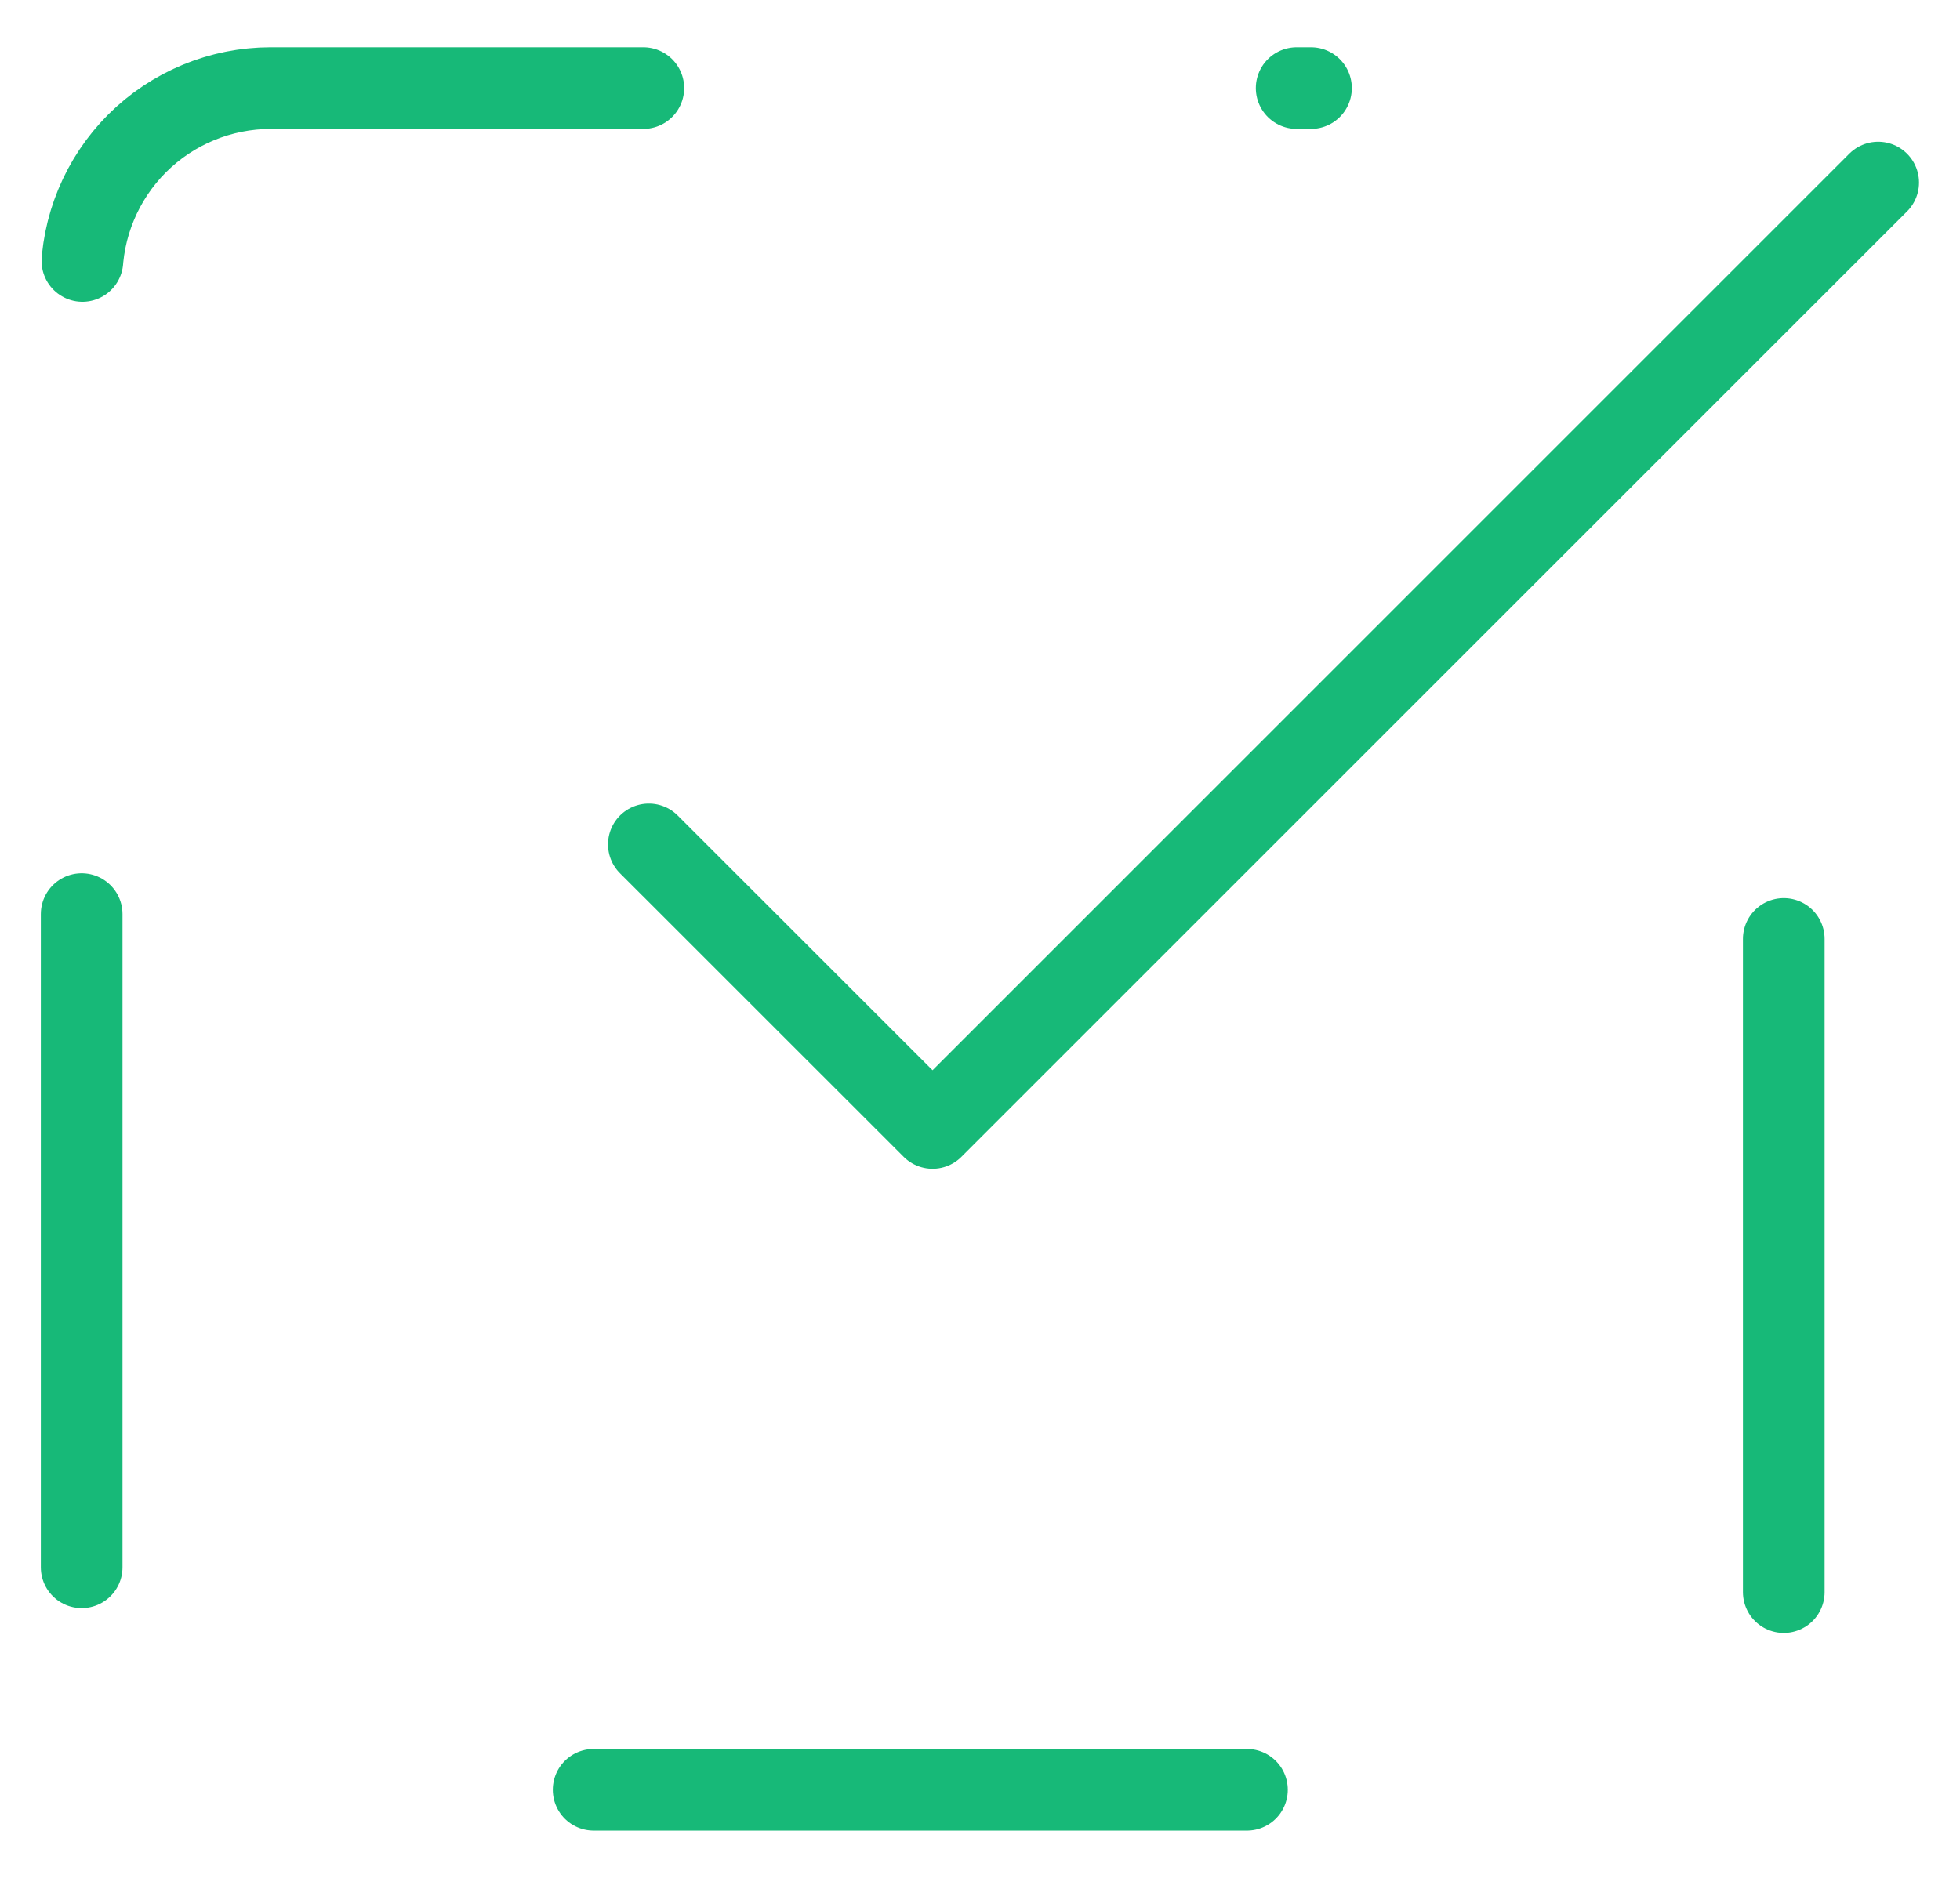
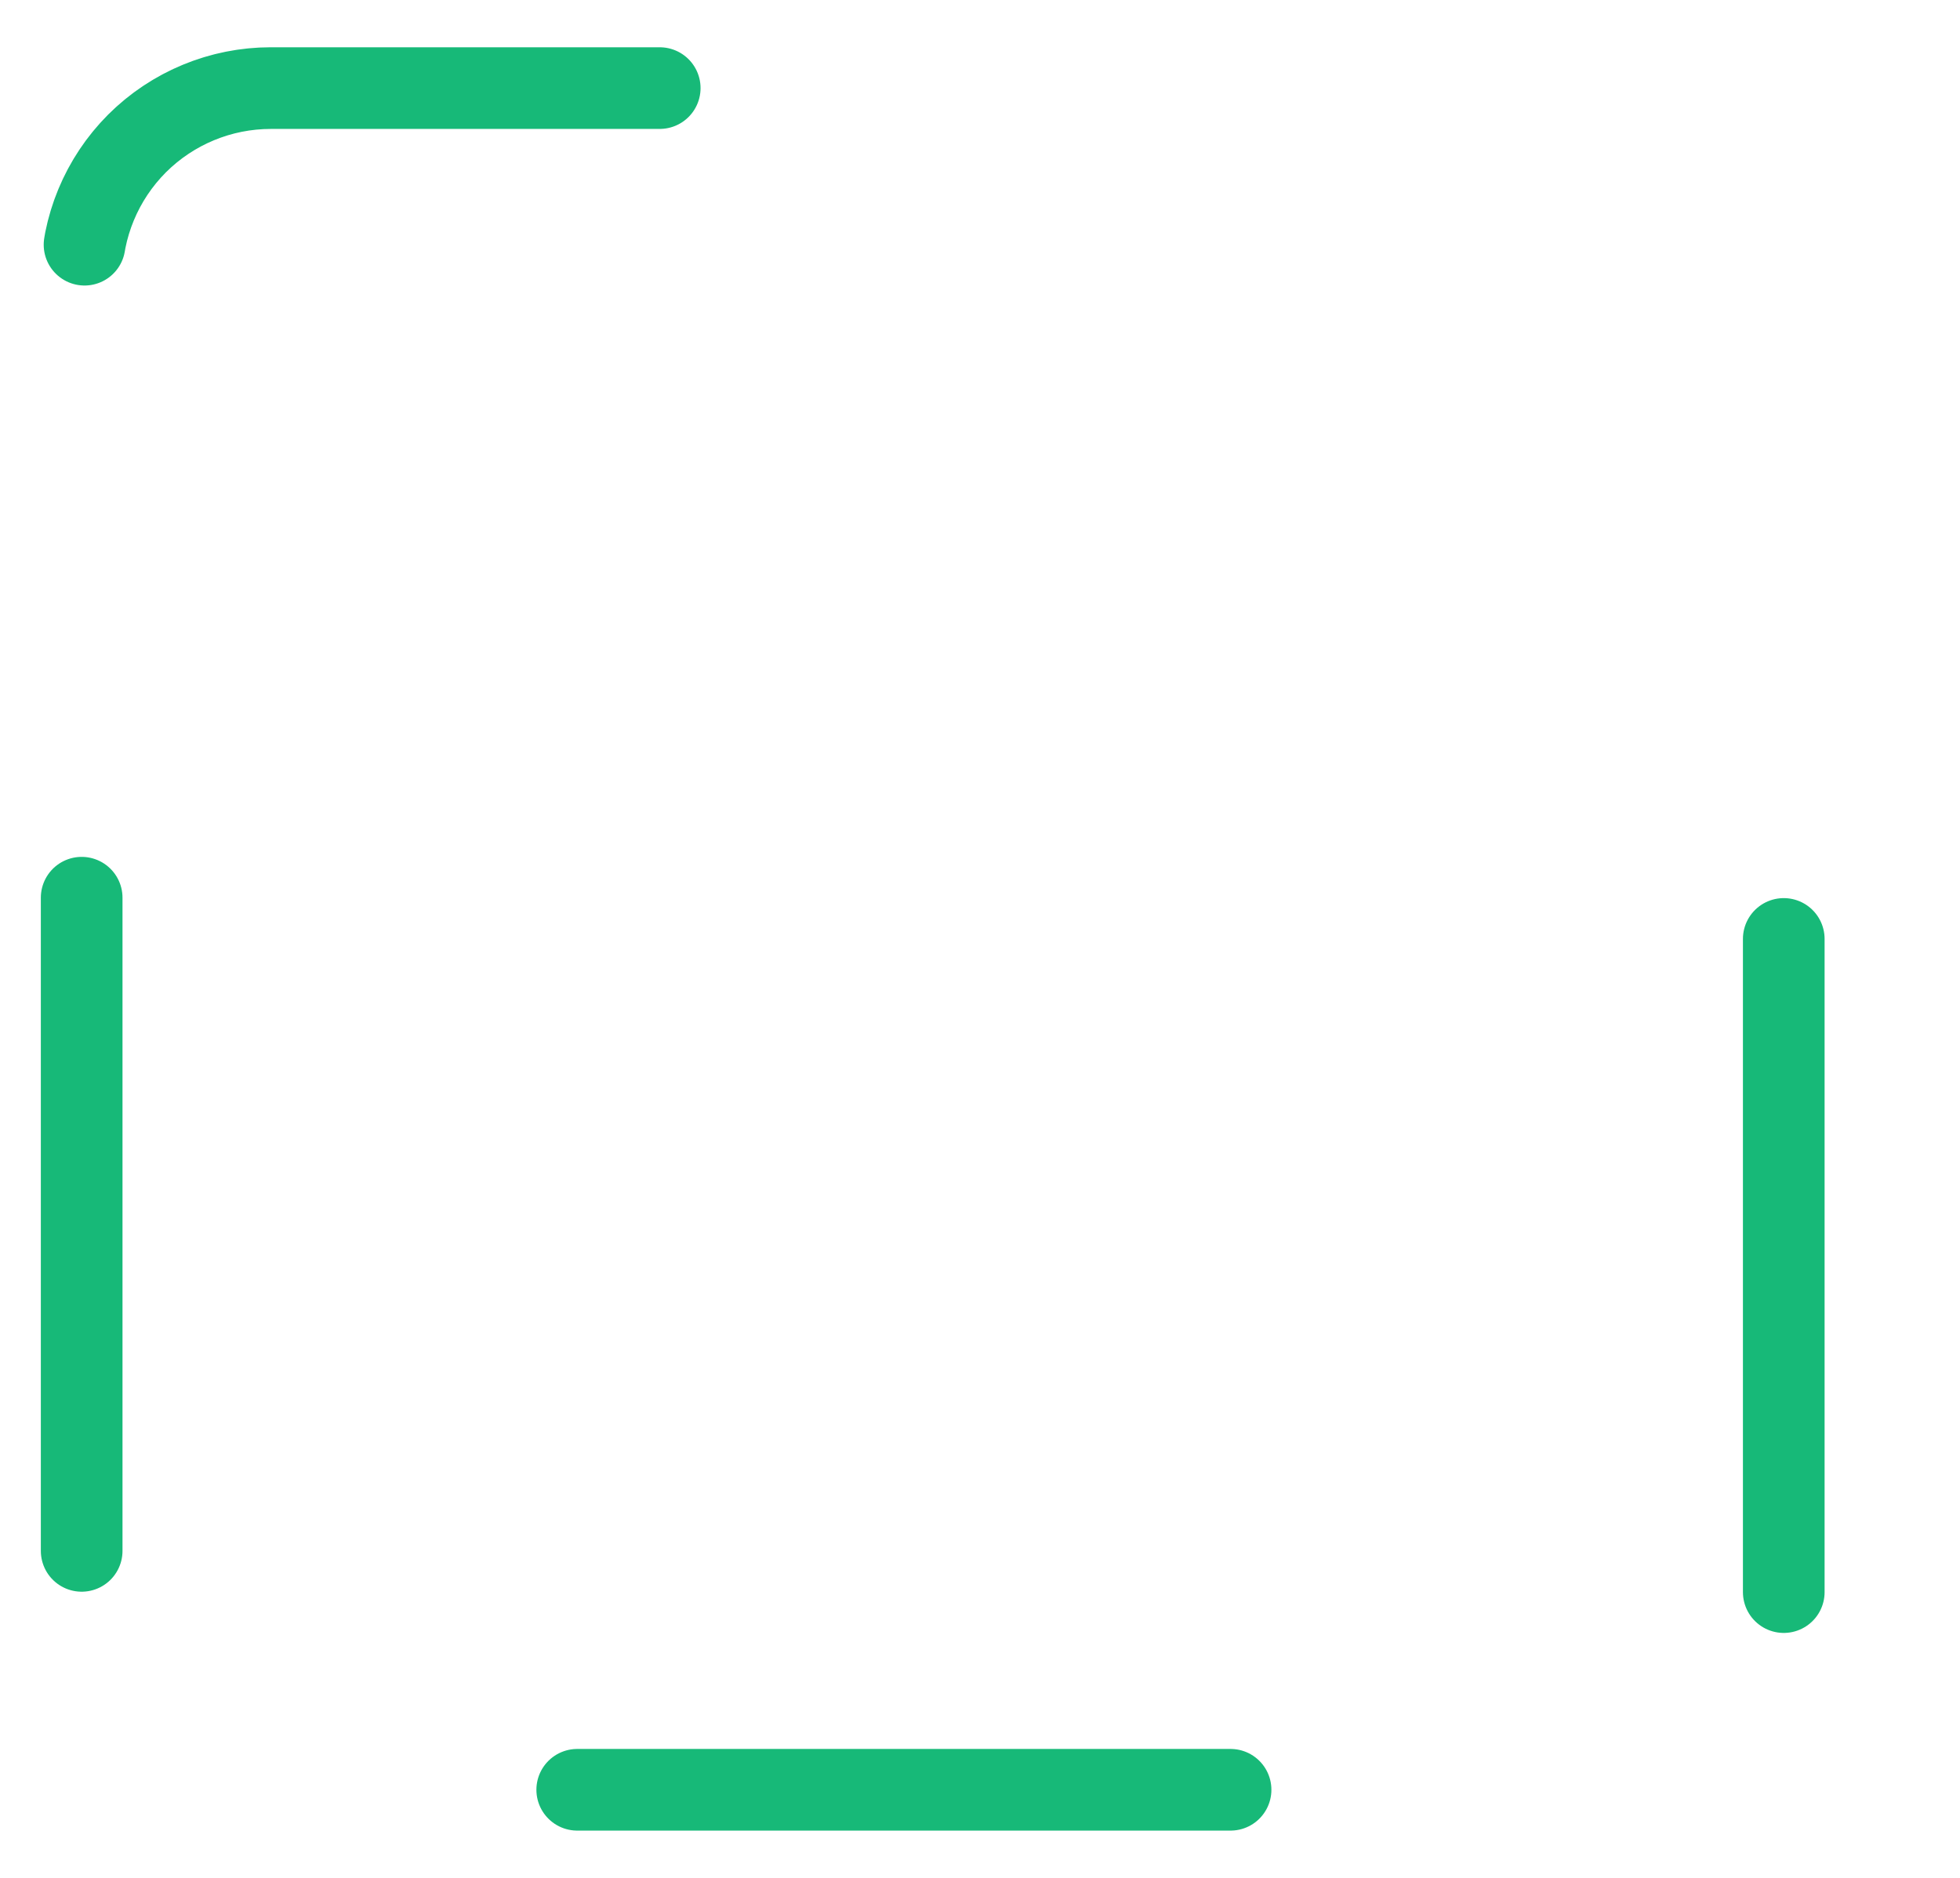
<svg xmlns="http://www.w3.org/2000/svg" width="24" height="23" viewBox="0 0 24 23" fill="none">
-   <path d="M21.842 11.5V19.605C21.842 20.22 21.598 20.809 21.164 21.243C20.73 21.677 20.14 21.921 19.526 21.921H3.316C2.702 21.921 2.113 21.677 1.678 21.243C1.244 20.809 1 20.22 1 19.605V3.395C1 2.781 1.244 2.192 1.678 1.757C2.113 1.323 2.702 1.079 3.316 1.079H16.053" stroke="#17B978" stroke-linecap="round" stroke-linejoin="round" stroke-dasharray="8 8" />
-   <path d="M7.945 10.342L11.419 13.815L22.998 2.236" stroke="#17B978" stroke-linecap="round" stroke-linejoin="round" />
+   <path d="M21.842 11.5V19.605C20.73 21.677 20.14 21.921 19.526 21.921H3.316C2.702 21.921 2.113 21.677 1.678 21.243C1.244 20.809 1 20.22 1 19.605V3.395C1 2.781 1.244 2.192 1.678 1.757C2.113 1.323 2.702 1.079 3.316 1.079H16.053" stroke="#17B978" stroke-linecap="round" stroke-linejoin="round" stroke-dasharray="8 8" />
</svg>